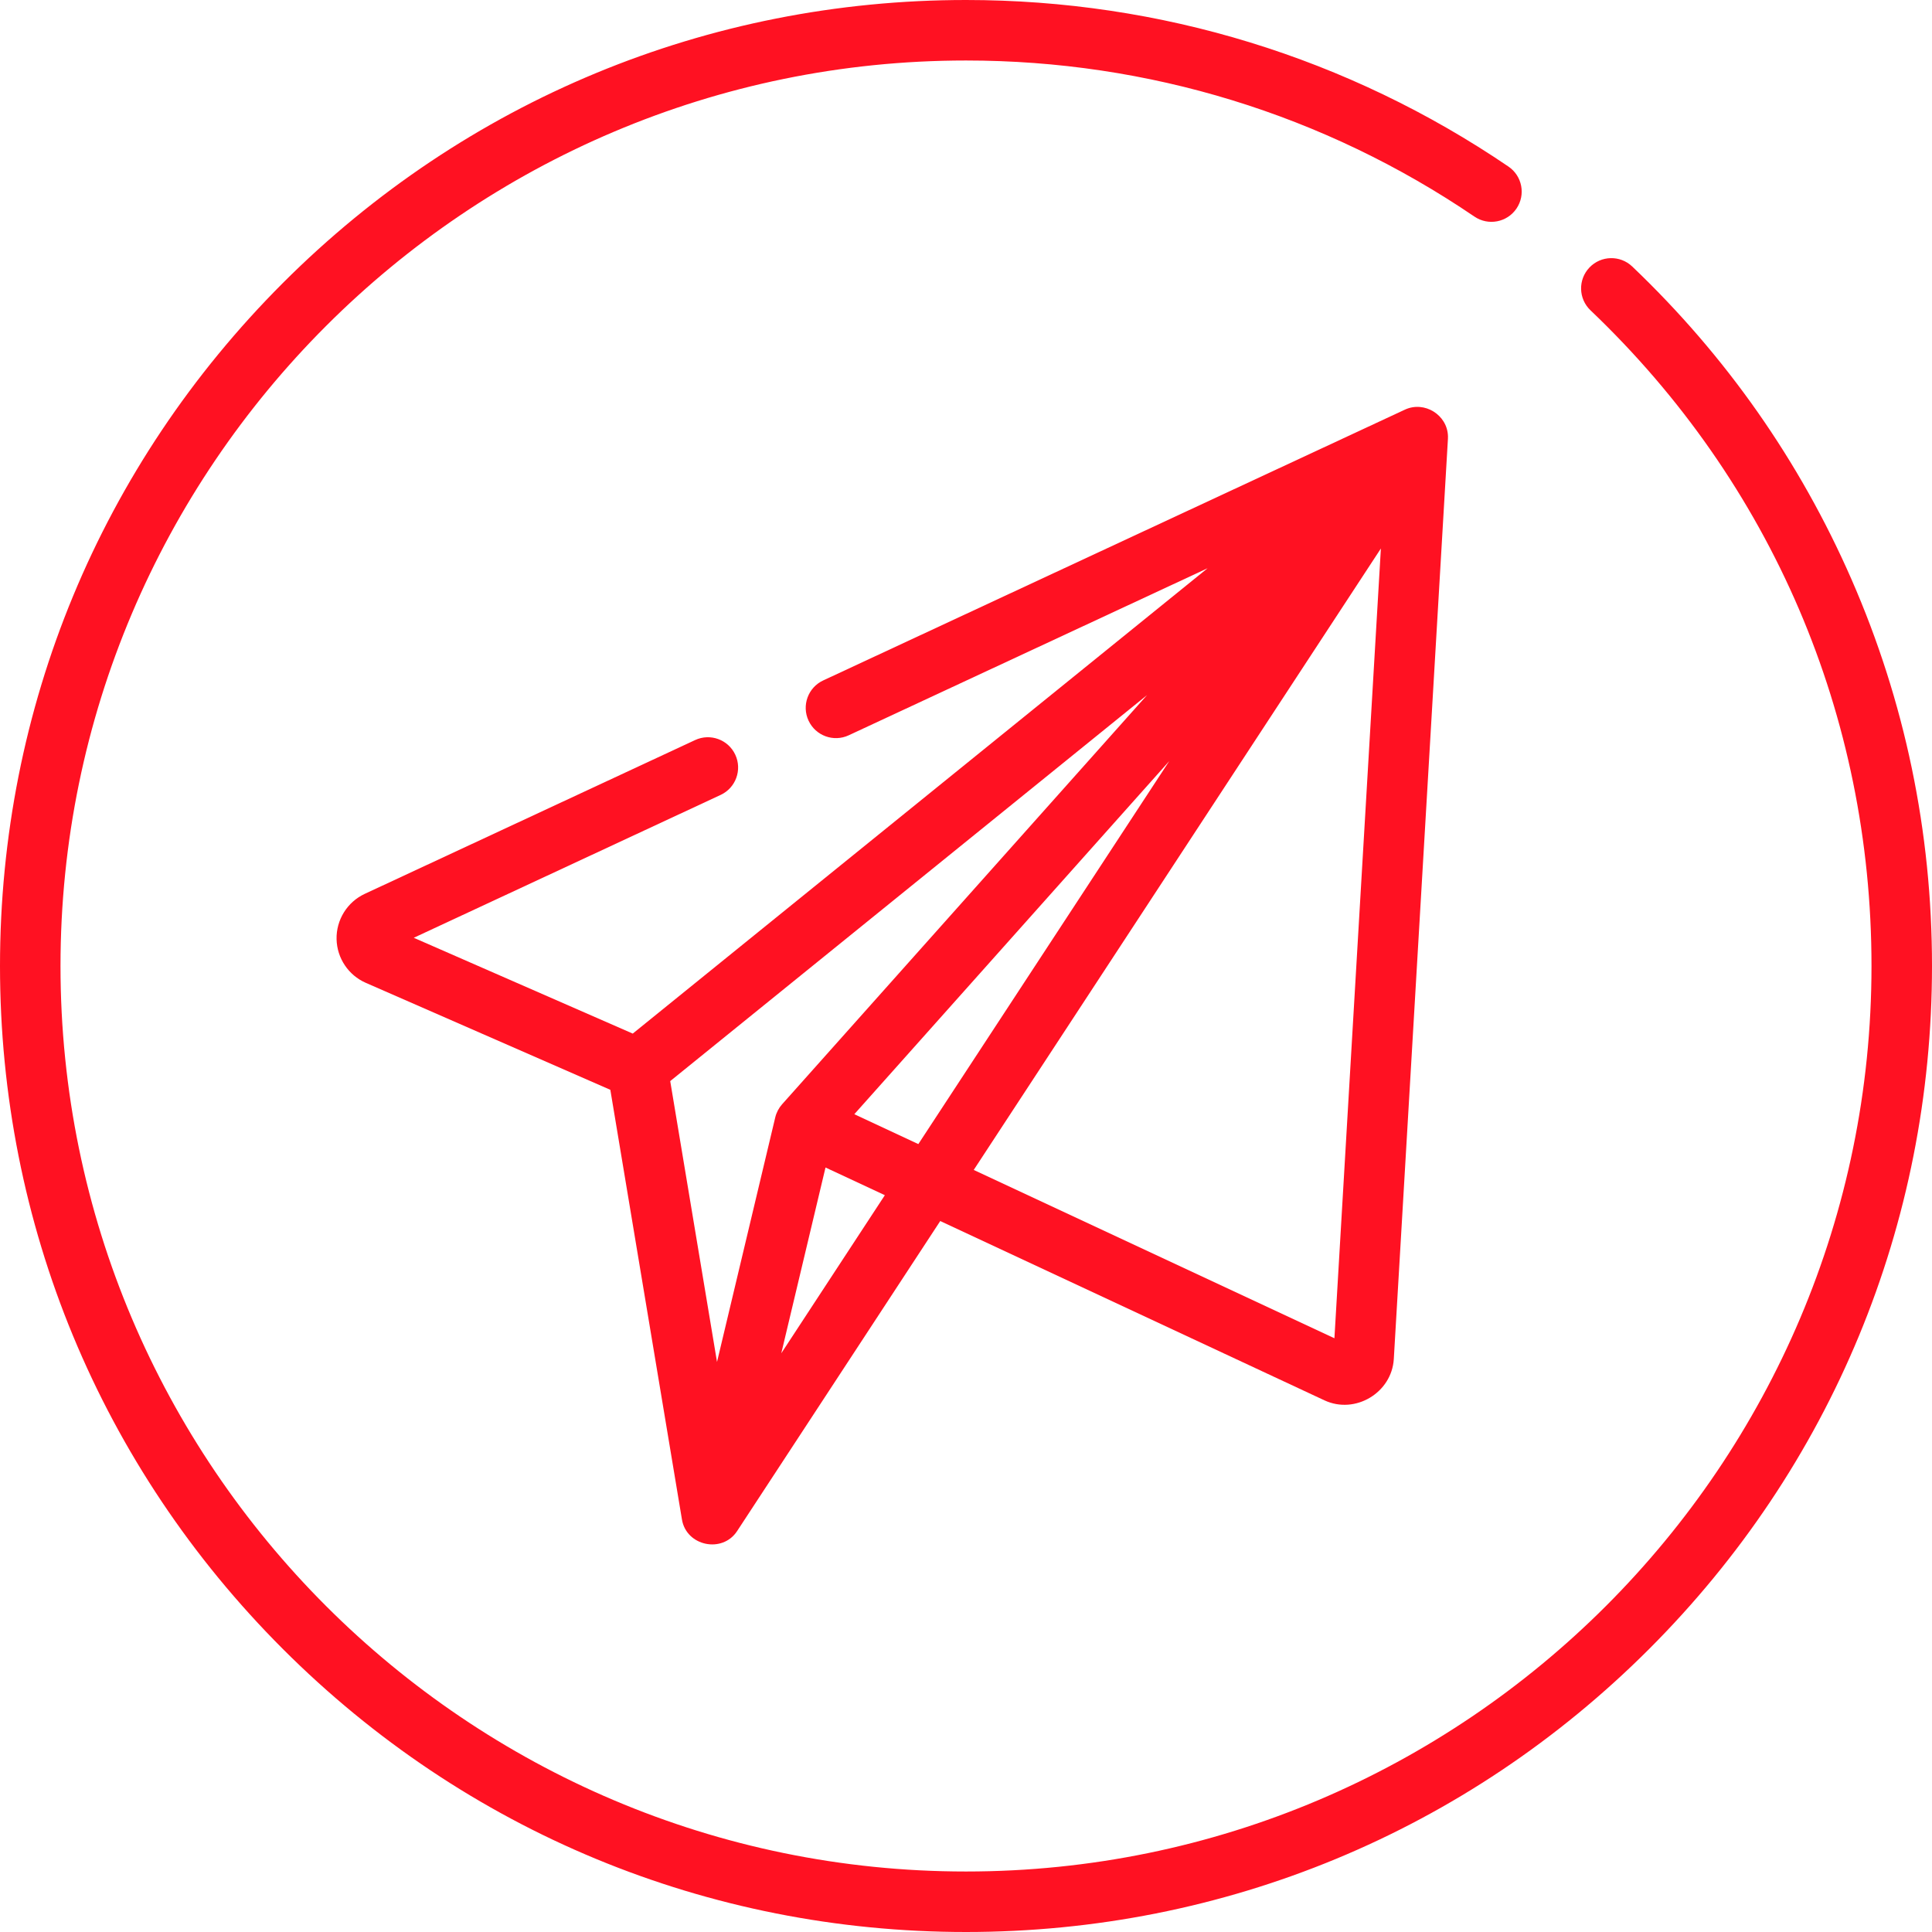
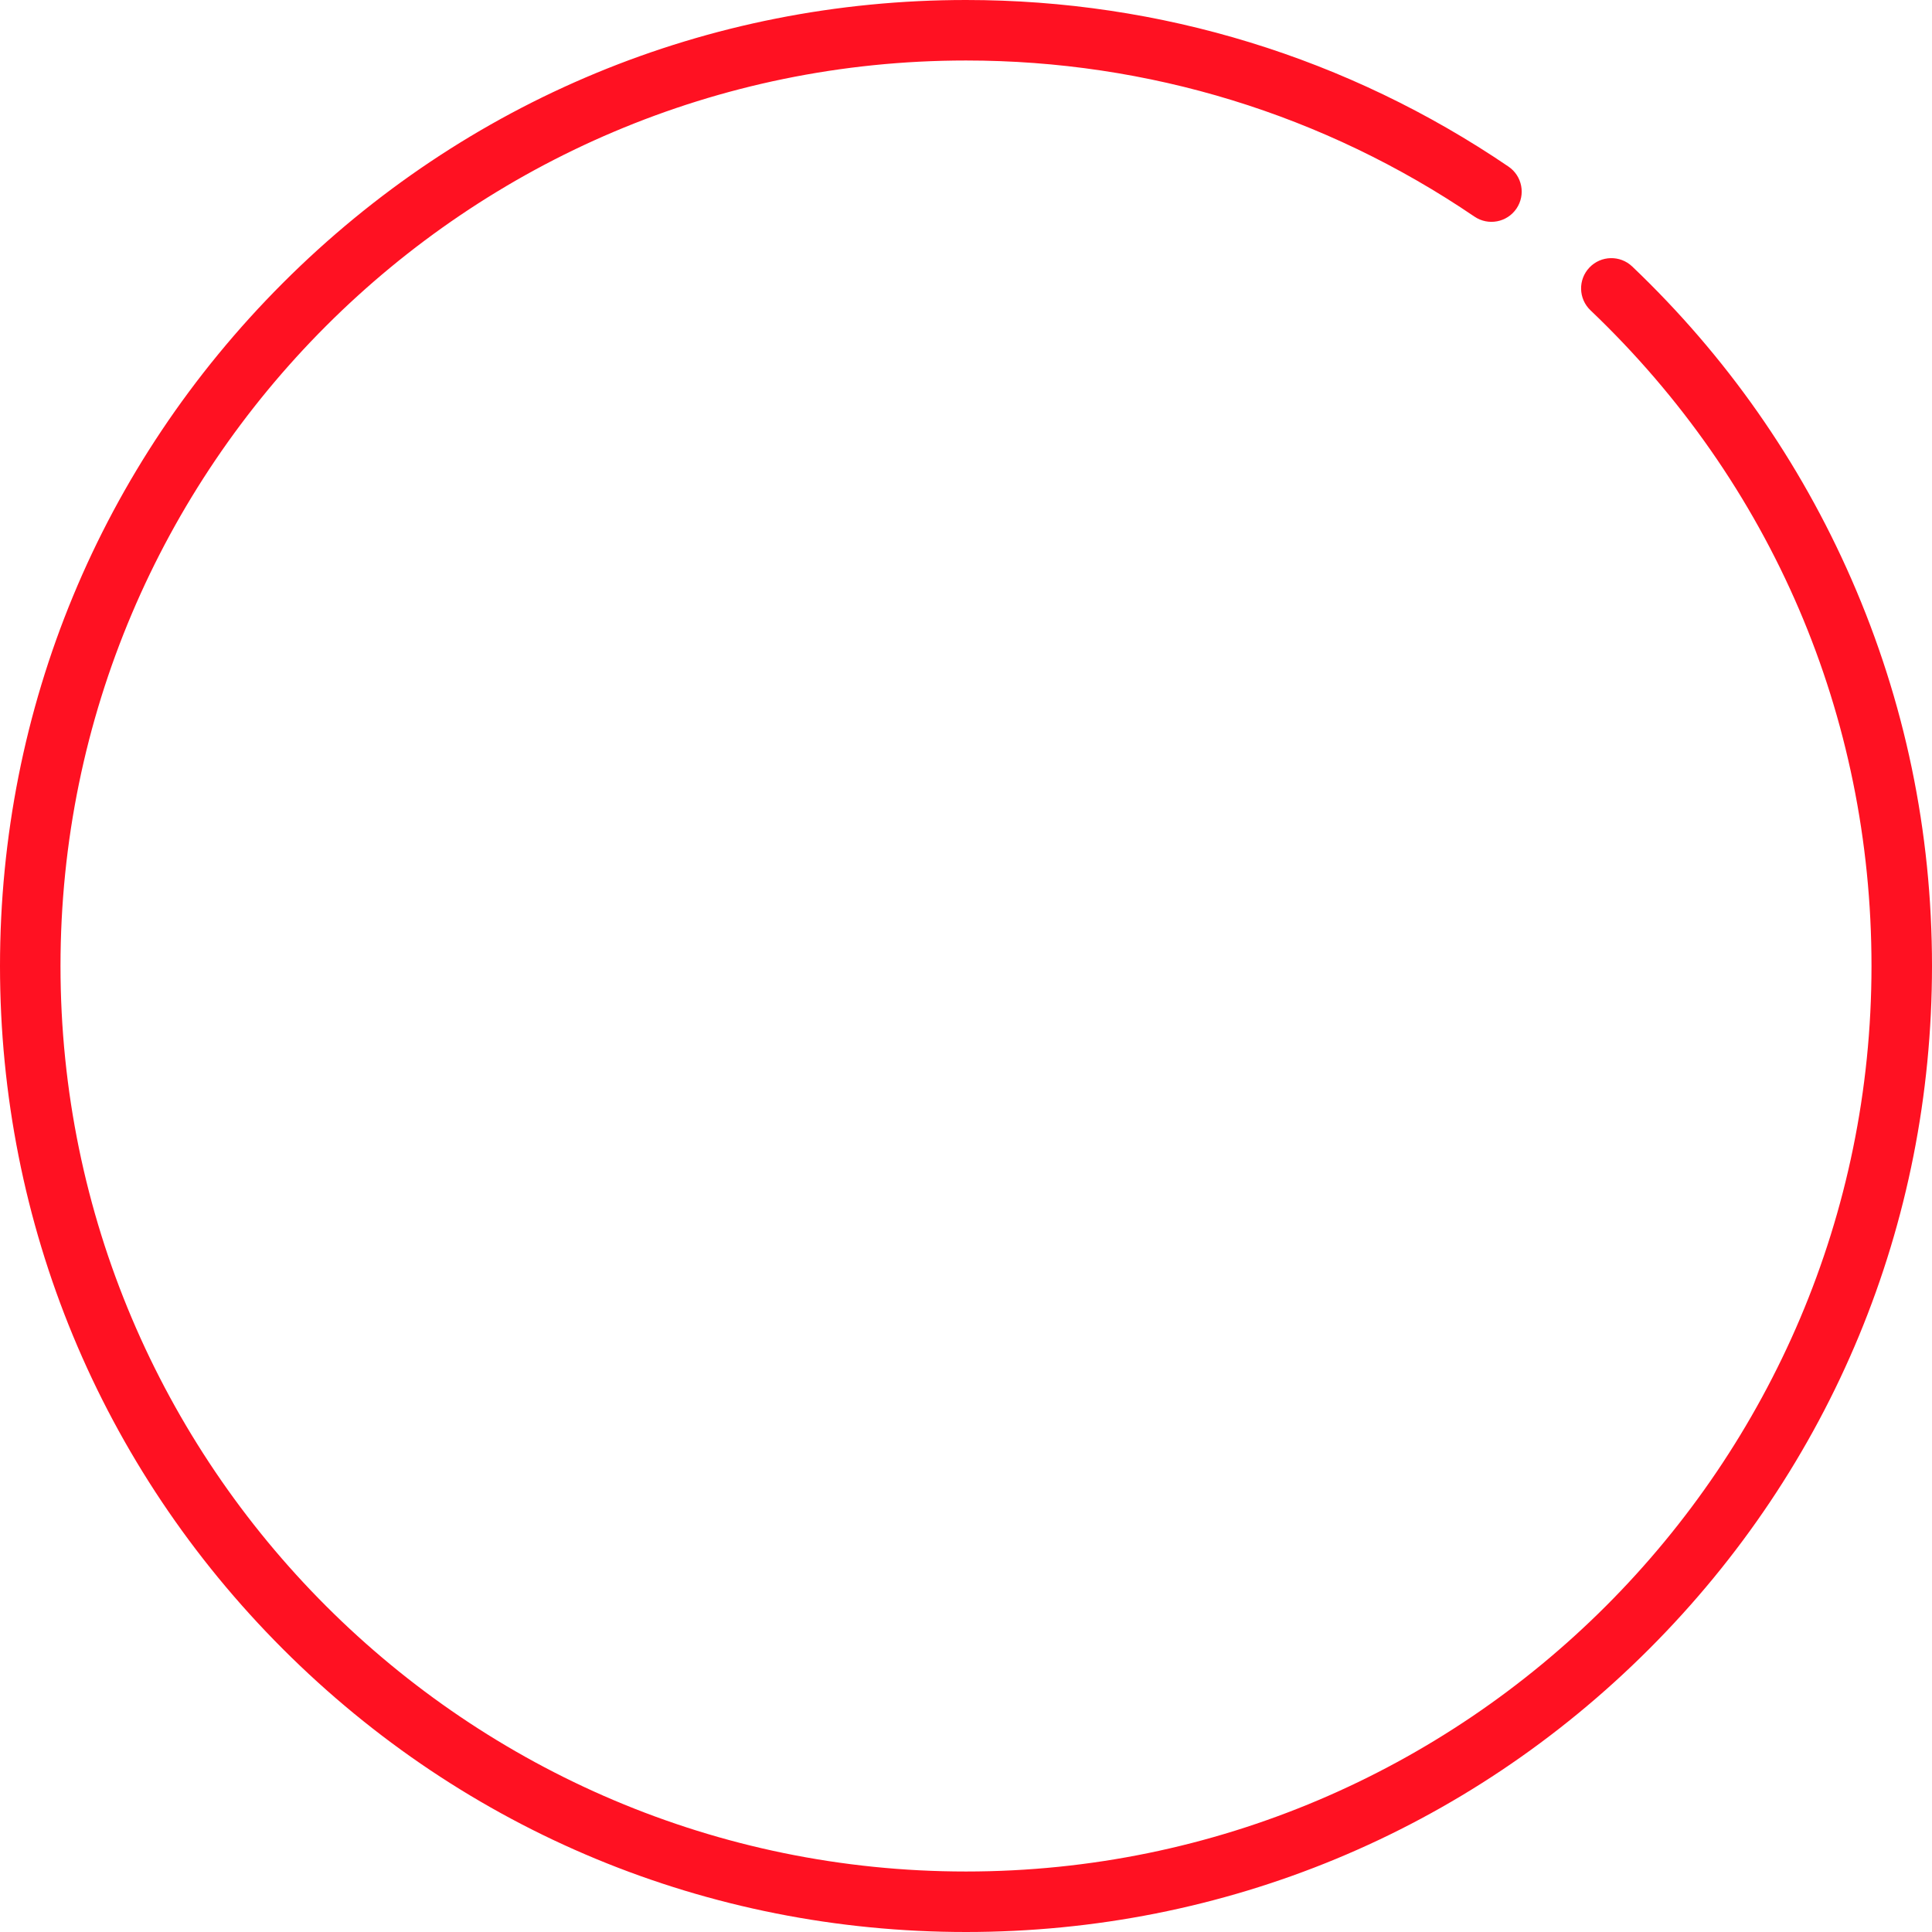
<svg xmlns="http://www.w3.org/2000/svg" width="512" height="512" viewBox="0 0 512 512" fill="none">
  <path d="M490.626 153.442C476.929 122.15 457.39 94.284 432.553 70.623C429.346 67.568 424.273 67.69 421.218 70.898C418.164 74.104 418.287 79.178 421.493 82.231C469.517 127.982 495.966 189.695 495.966 256C495.966 388.318 388.318 495.967 255.999 495.967C123.68 495.967 16.033 388.318 16.033 256C16.033 123.682 123.682 16.033 256 16.033C304.336 16.033 350.93 30.339 390.742 57.402C394.403 59.891 399.389 58.94 401.879 55.28C404.368 51.618 403.417 46.632 399.756 44.143C357.274 15.265 307.565 0 256 0C187.62 0 123.333 26.628 74.981 74.981C26.629 123.333 0 187.62 0 256C0 324.38 26.629 388.667 74.981 437.019C123.333 485.372 187.62 512 256 512C324.38 512 388.667 485.372 437.019 437.019C485.371 388.667 512 324.38 512 256C512 220.348 504.808 185.842 490.626 153.442Z" fill="#FF1122" />
-   <path d="M372.333 108.552L218.157 180.323C214.143 182.191 212.404 186.961 214.273 190.975C216.142 194.989 220.911 196.73 224.923 194.86L320.029 150.586L273.792 188.017L167.685 273.913L109.649 248.521L190.975 210.663C194.989 208.793 196.728 204.025 194.859 200.011C192.991 195.997 188.22 194.256 184.209 196.126L96.669 236.878C92.015 239.044 89.077 243.783 89.195 248.913C89.31 253.933 92.344 258.451 96.943 260.463L161.745 288.813L180.724 402.686C181.892 409.727 191.426 411.732 195.337 405.761L249.173 323.59L350.984 371.102C359.141 374.912 368.848 369.09 369.374 360.136L383.718 116.287C383.733 116.061 383.732 115.829 383.727 115.602C383.567 109.927 377.471 106.176 372.333 108.552ZM190.018 360.931L177.614 286.503L303.983 184.204L207.265 292.645C206.395 293.621 205.749 294.849 205.449 296.124L190.018 360.931ZM207.049 358.631L218.769 309.403L234.493 316.741L207.049 358.631ZM243.371 303.191L226.404 295.274L309.873 201.688L297.8 220.116L243.371 303.191ZM353.637 354.649L258.051 310.042L365.948 145.358L353.637 354.649Z" fill="#FF1122" />
</svg>